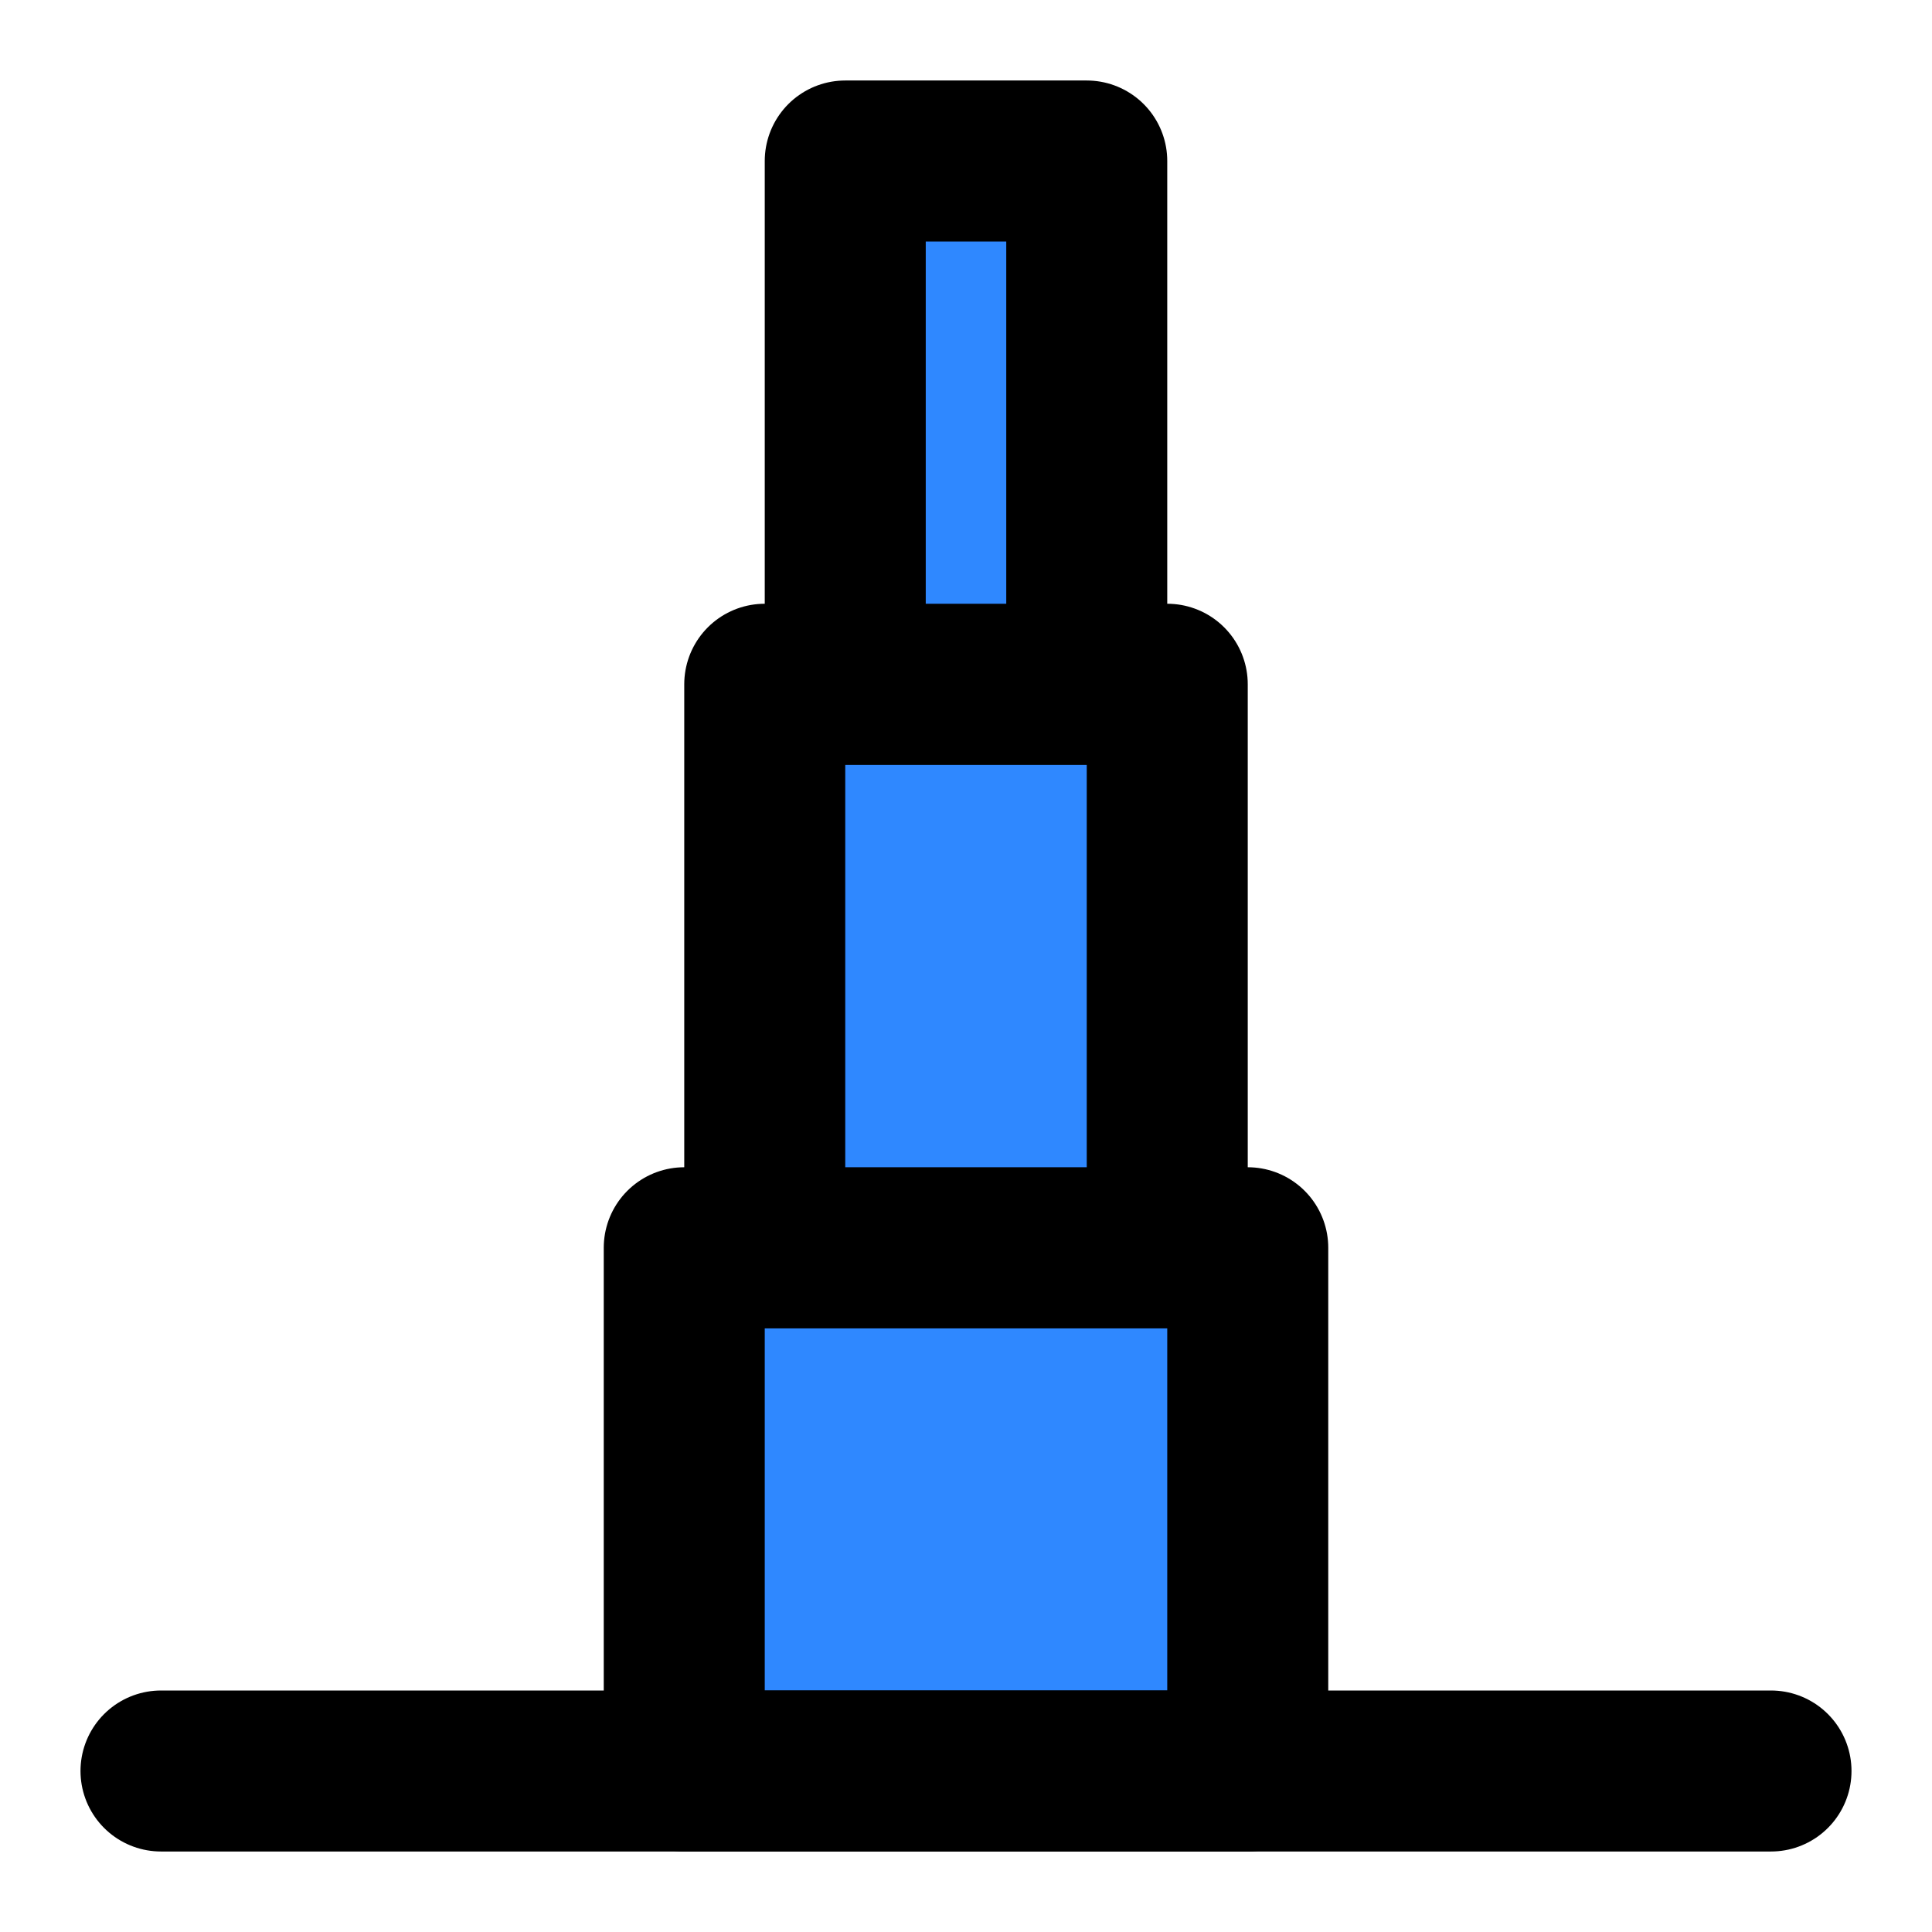
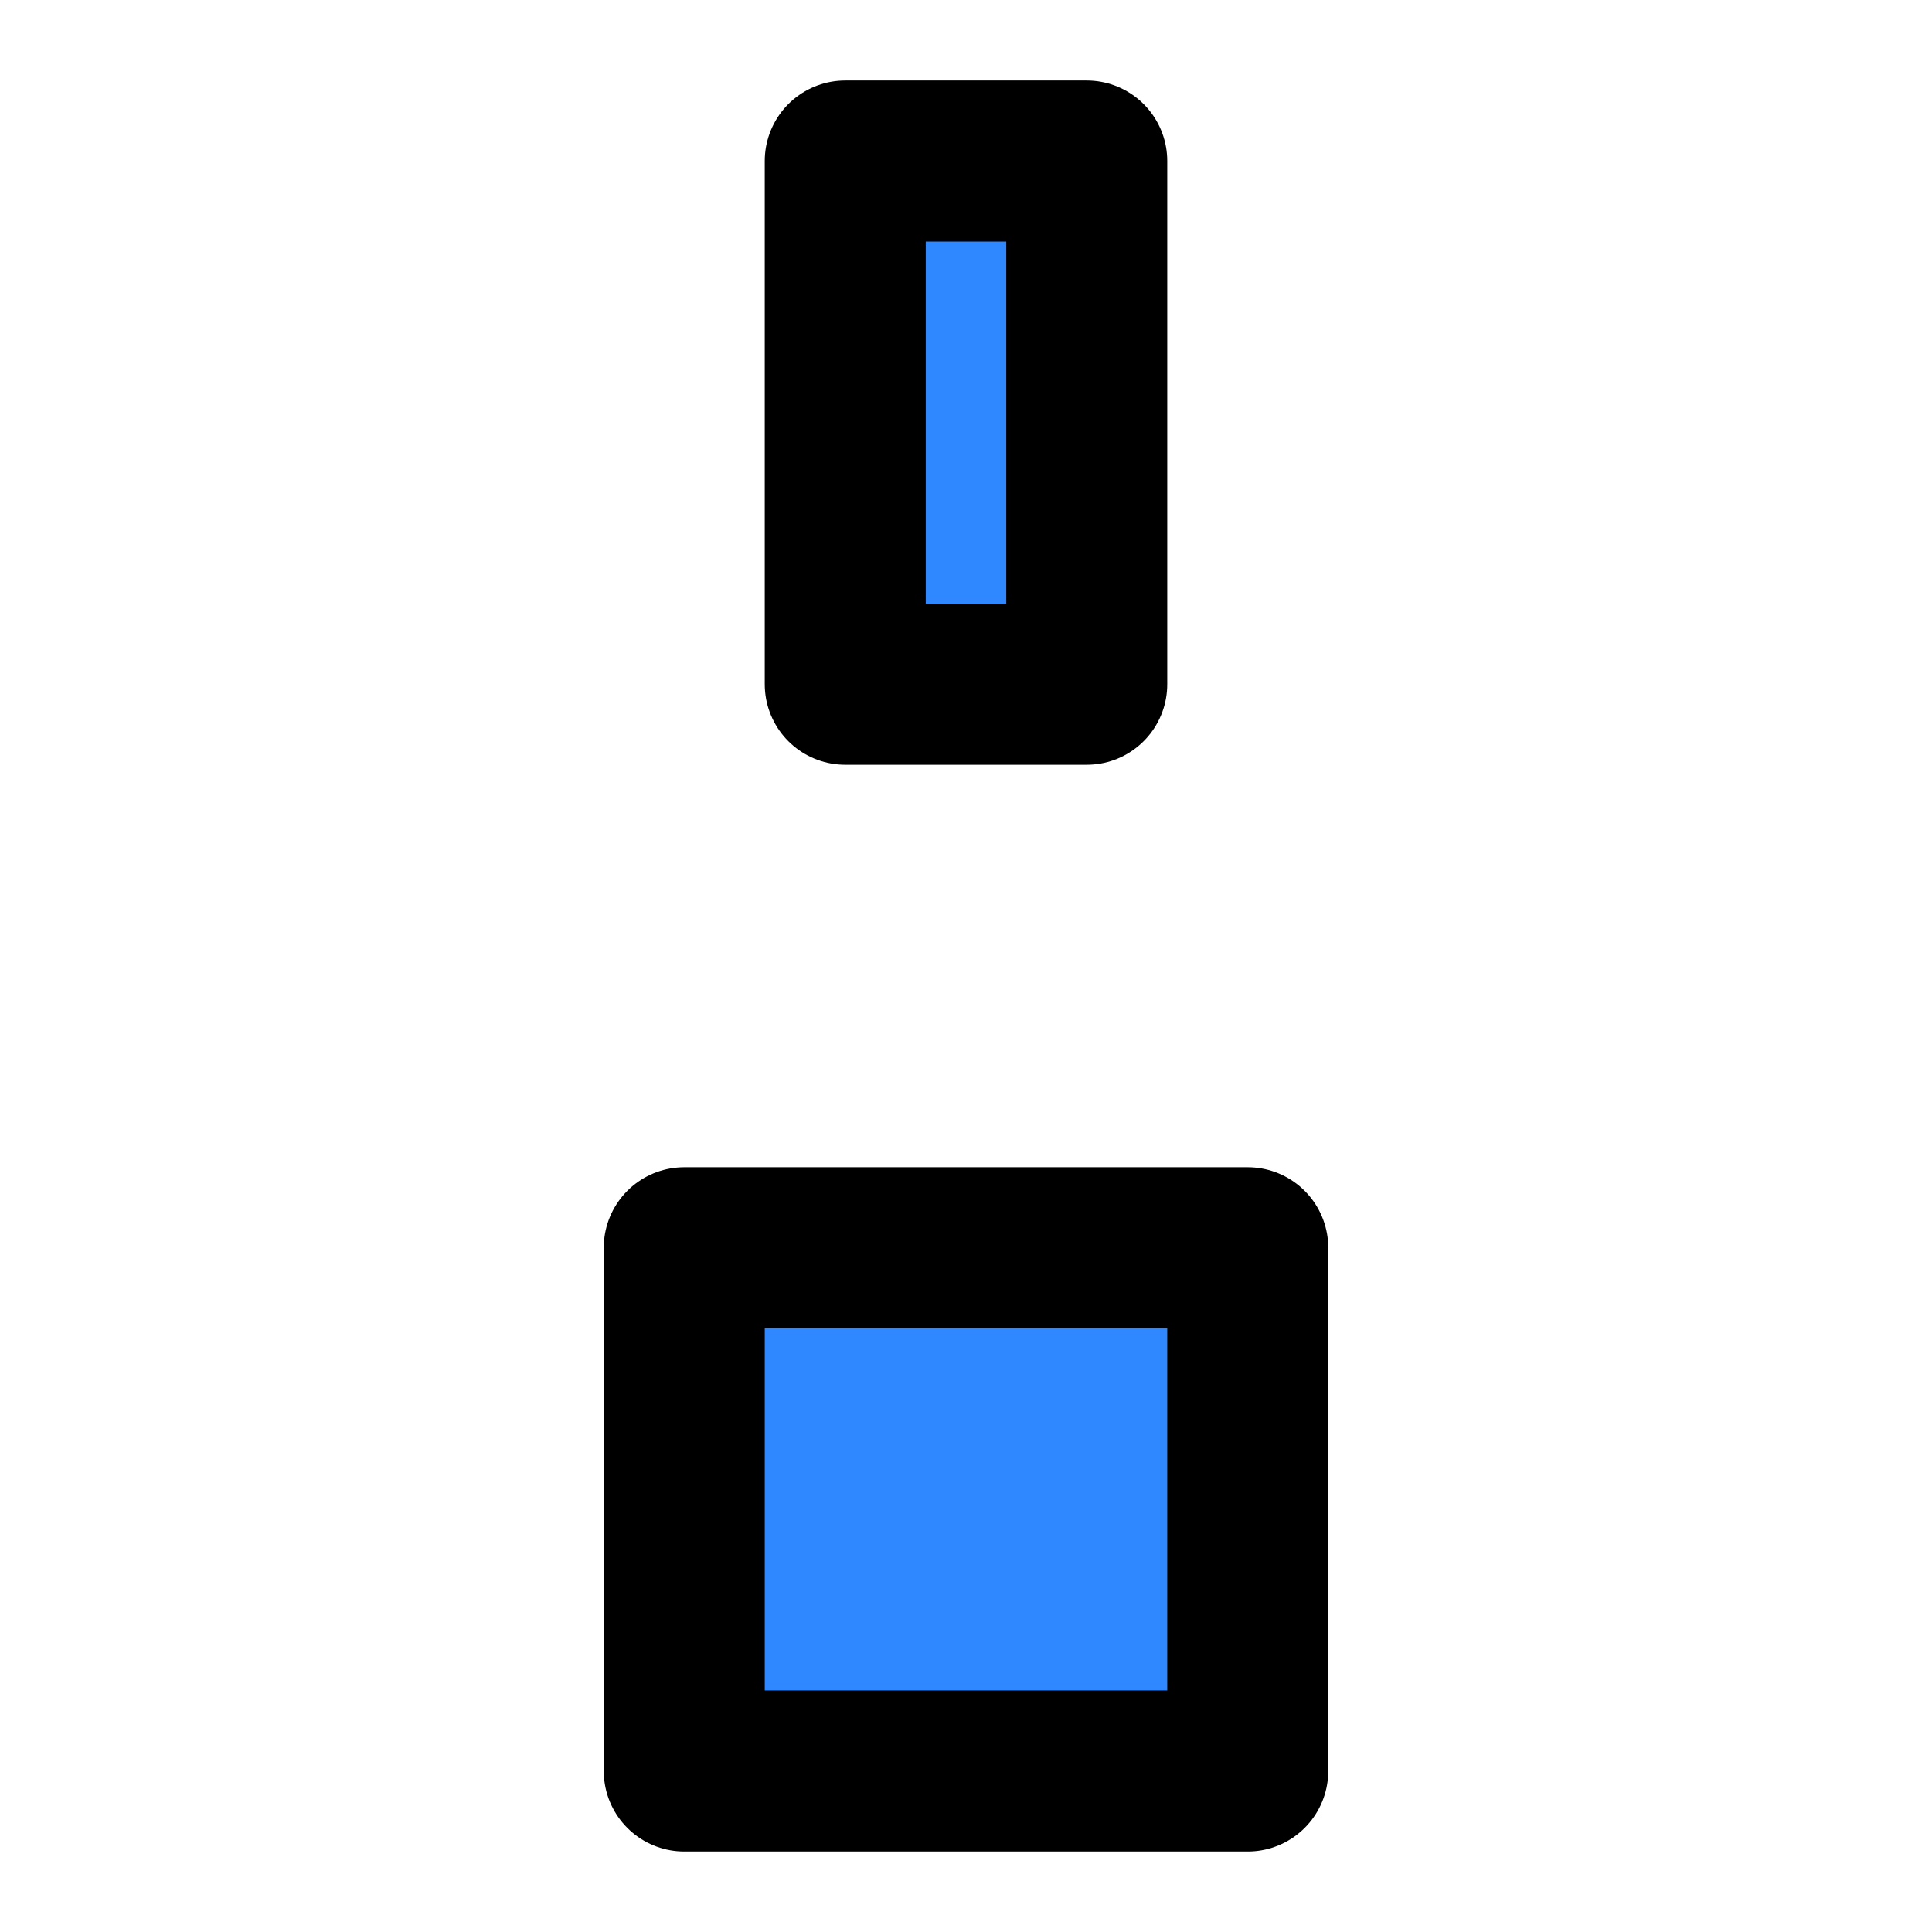
<svg xmlns="http://www.w3.org/2000/svg" width="48" height="48" viewBox="0 0 48 48" fill="none">
  <rect x="17" y="31" width="14" height="13" fill="#2F88FF" stroke="black" stroke-width="4" stroke-linejoin="round" />
-   <rect x="19" y="17" width="10" height="14" fill="#2F88FF" stroke="black" stroke-width="4" stroke-linejoin="round" />
  <rect x="21" y="4" width="6" height="13" fill="#2F88FF" stroke="black" stroke-width="4" stroke-linejoin="round" />
-   <path d="M4 44H44" stroke="black" stroke-width="4" stroke-linecap="round" stroke-linejoin="round" />
</svg>